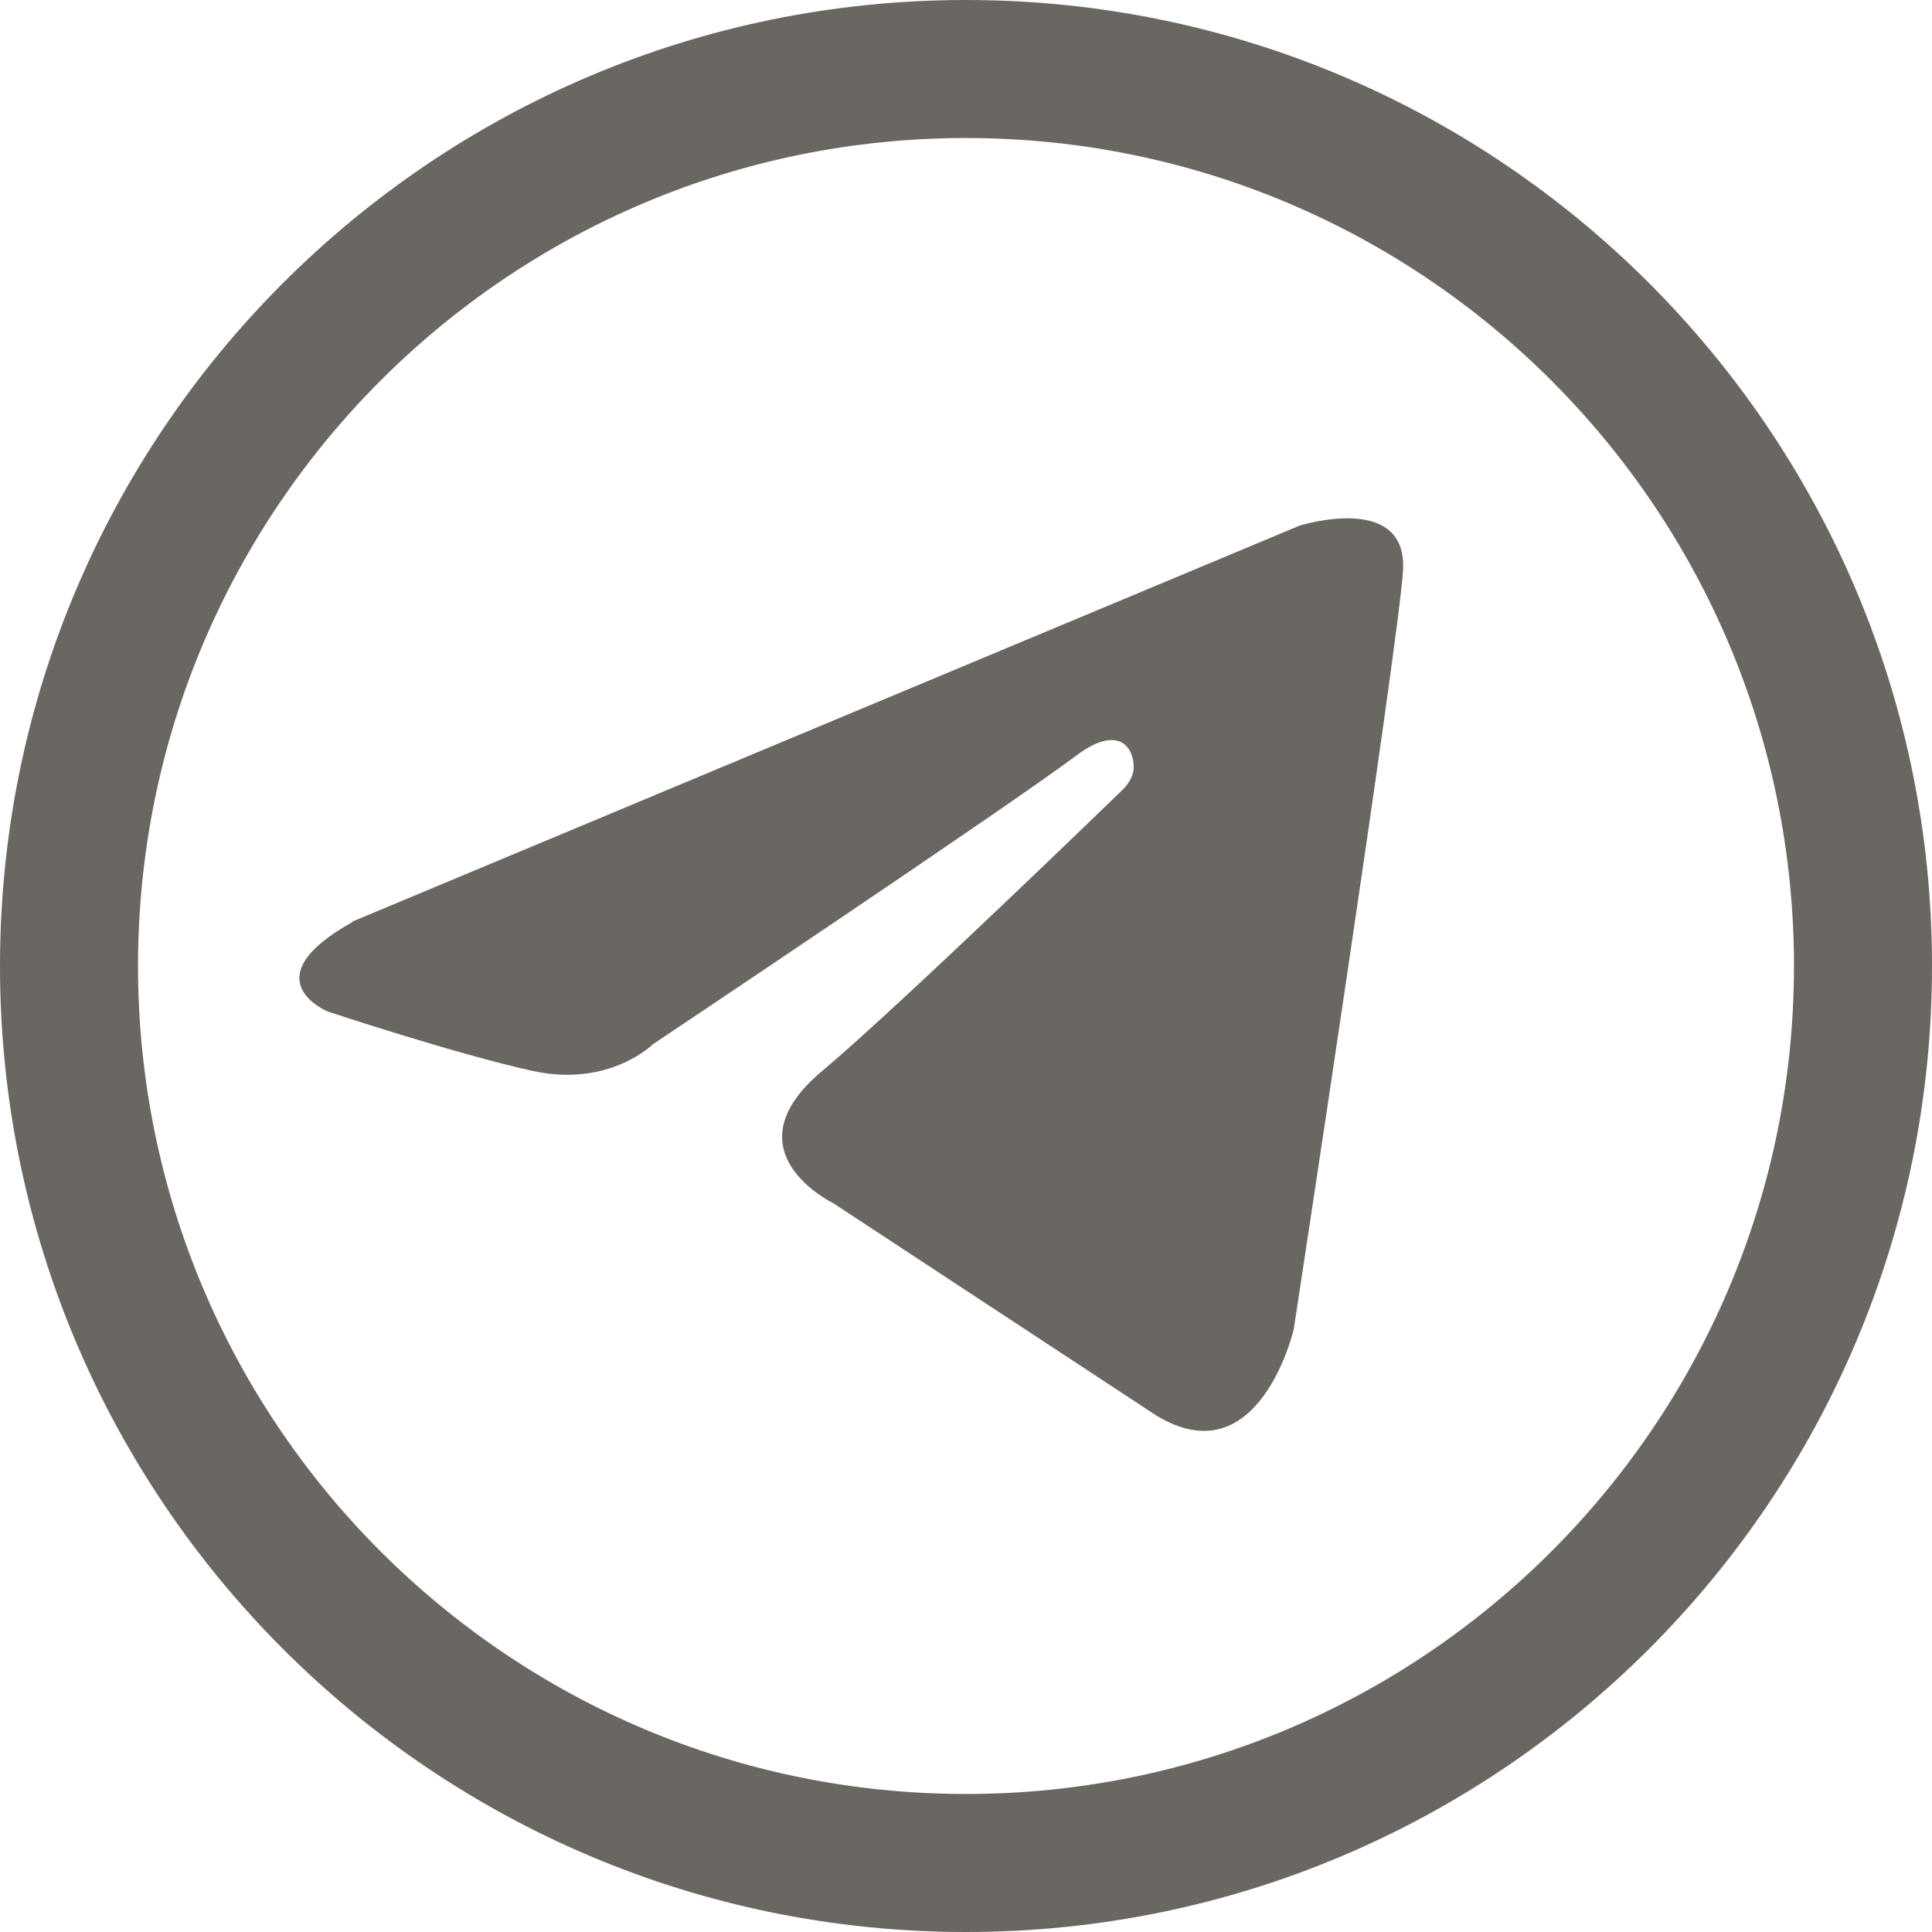
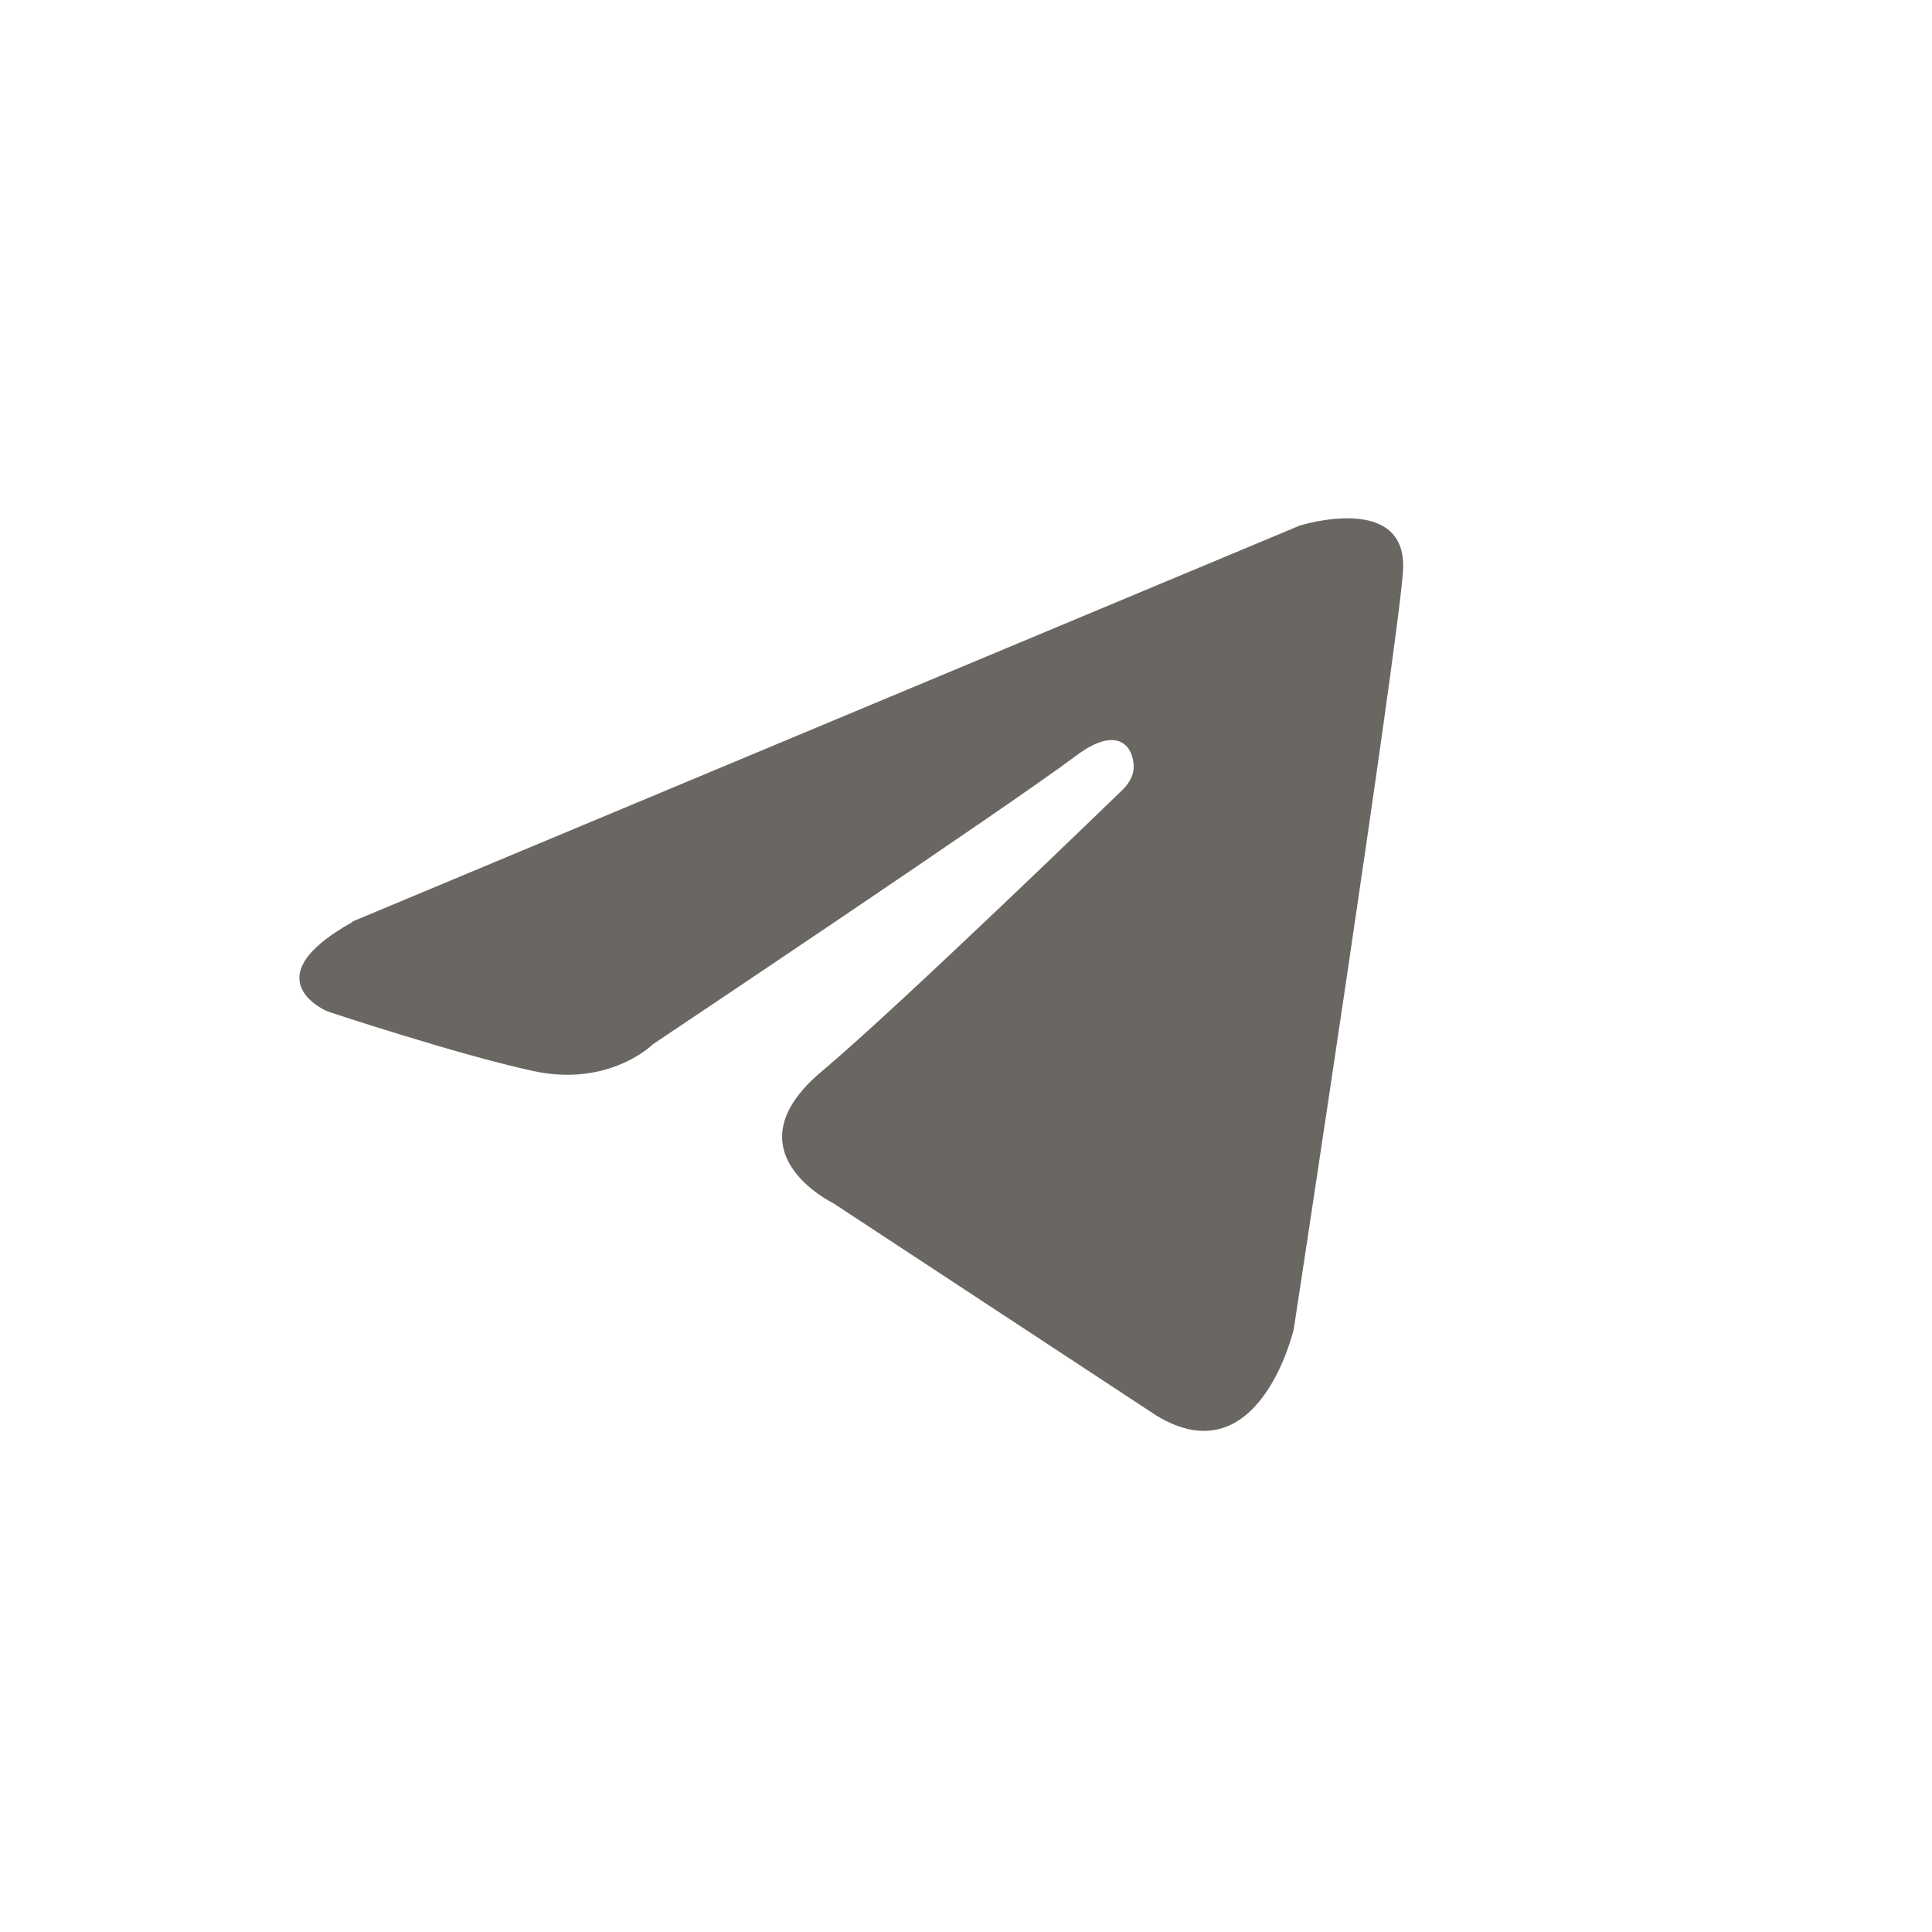
<svg xmlns="http://www.w3.org/2000/svg" width="34" height="34" viewBox="0 0 34 34" fill="none">
  <g clip-path="url(#clip0_156_400)">
    <path d="M6.206 16.216L22.869 9.251C22.869 9.251 24.791 8.643 24.69 10.06C24.589 11.477 22.768 23.392 22.768 23.392C22.768 23.392 22.16 26.014 20.348 24.91L14.664 21.174C14.664 21.174 12.775 20.263 14.47 18.847C15.845 17.692 19.749 13.905 19.749 13.905C19.749 13.905 19.951 13.728 19.951 13.501C19.951 13.146 19.681 12.742 18.939 13.298C17.725 14.209 11.493 18.375 11.493 18.375C11.493 18.375 10.726 19.142 9.377 18.847C8.028 18.552 5.768 17.801 5.768 17.801C5.768 17.801 4.393 17.236 6.206 16.224V16.216Z" fill="#6A6762" />
-     <path d="M34 17C34 26.385 26.385 34 17 34C7.615 34 0 26.385 0 17C0 7.615 7.615 0 17 0C26.385 0 34 7.615 34 17ZM17 2.429C8.955 2.429 2.429 8.955 2.429 17C2.429 25.045 8.955 31.571 17 31.571C25.045 31.571 31.571 25.045 31.571 17C31.571 8.955 25.045 2.429 17 2.429Z" fill="#6A6762" />
  </g>
  <defs>
    <clipPath id="clip0_156_400">
      <rect width="34" height="34" fill="white" />
    </clipPath>
  </defs>
</svg>